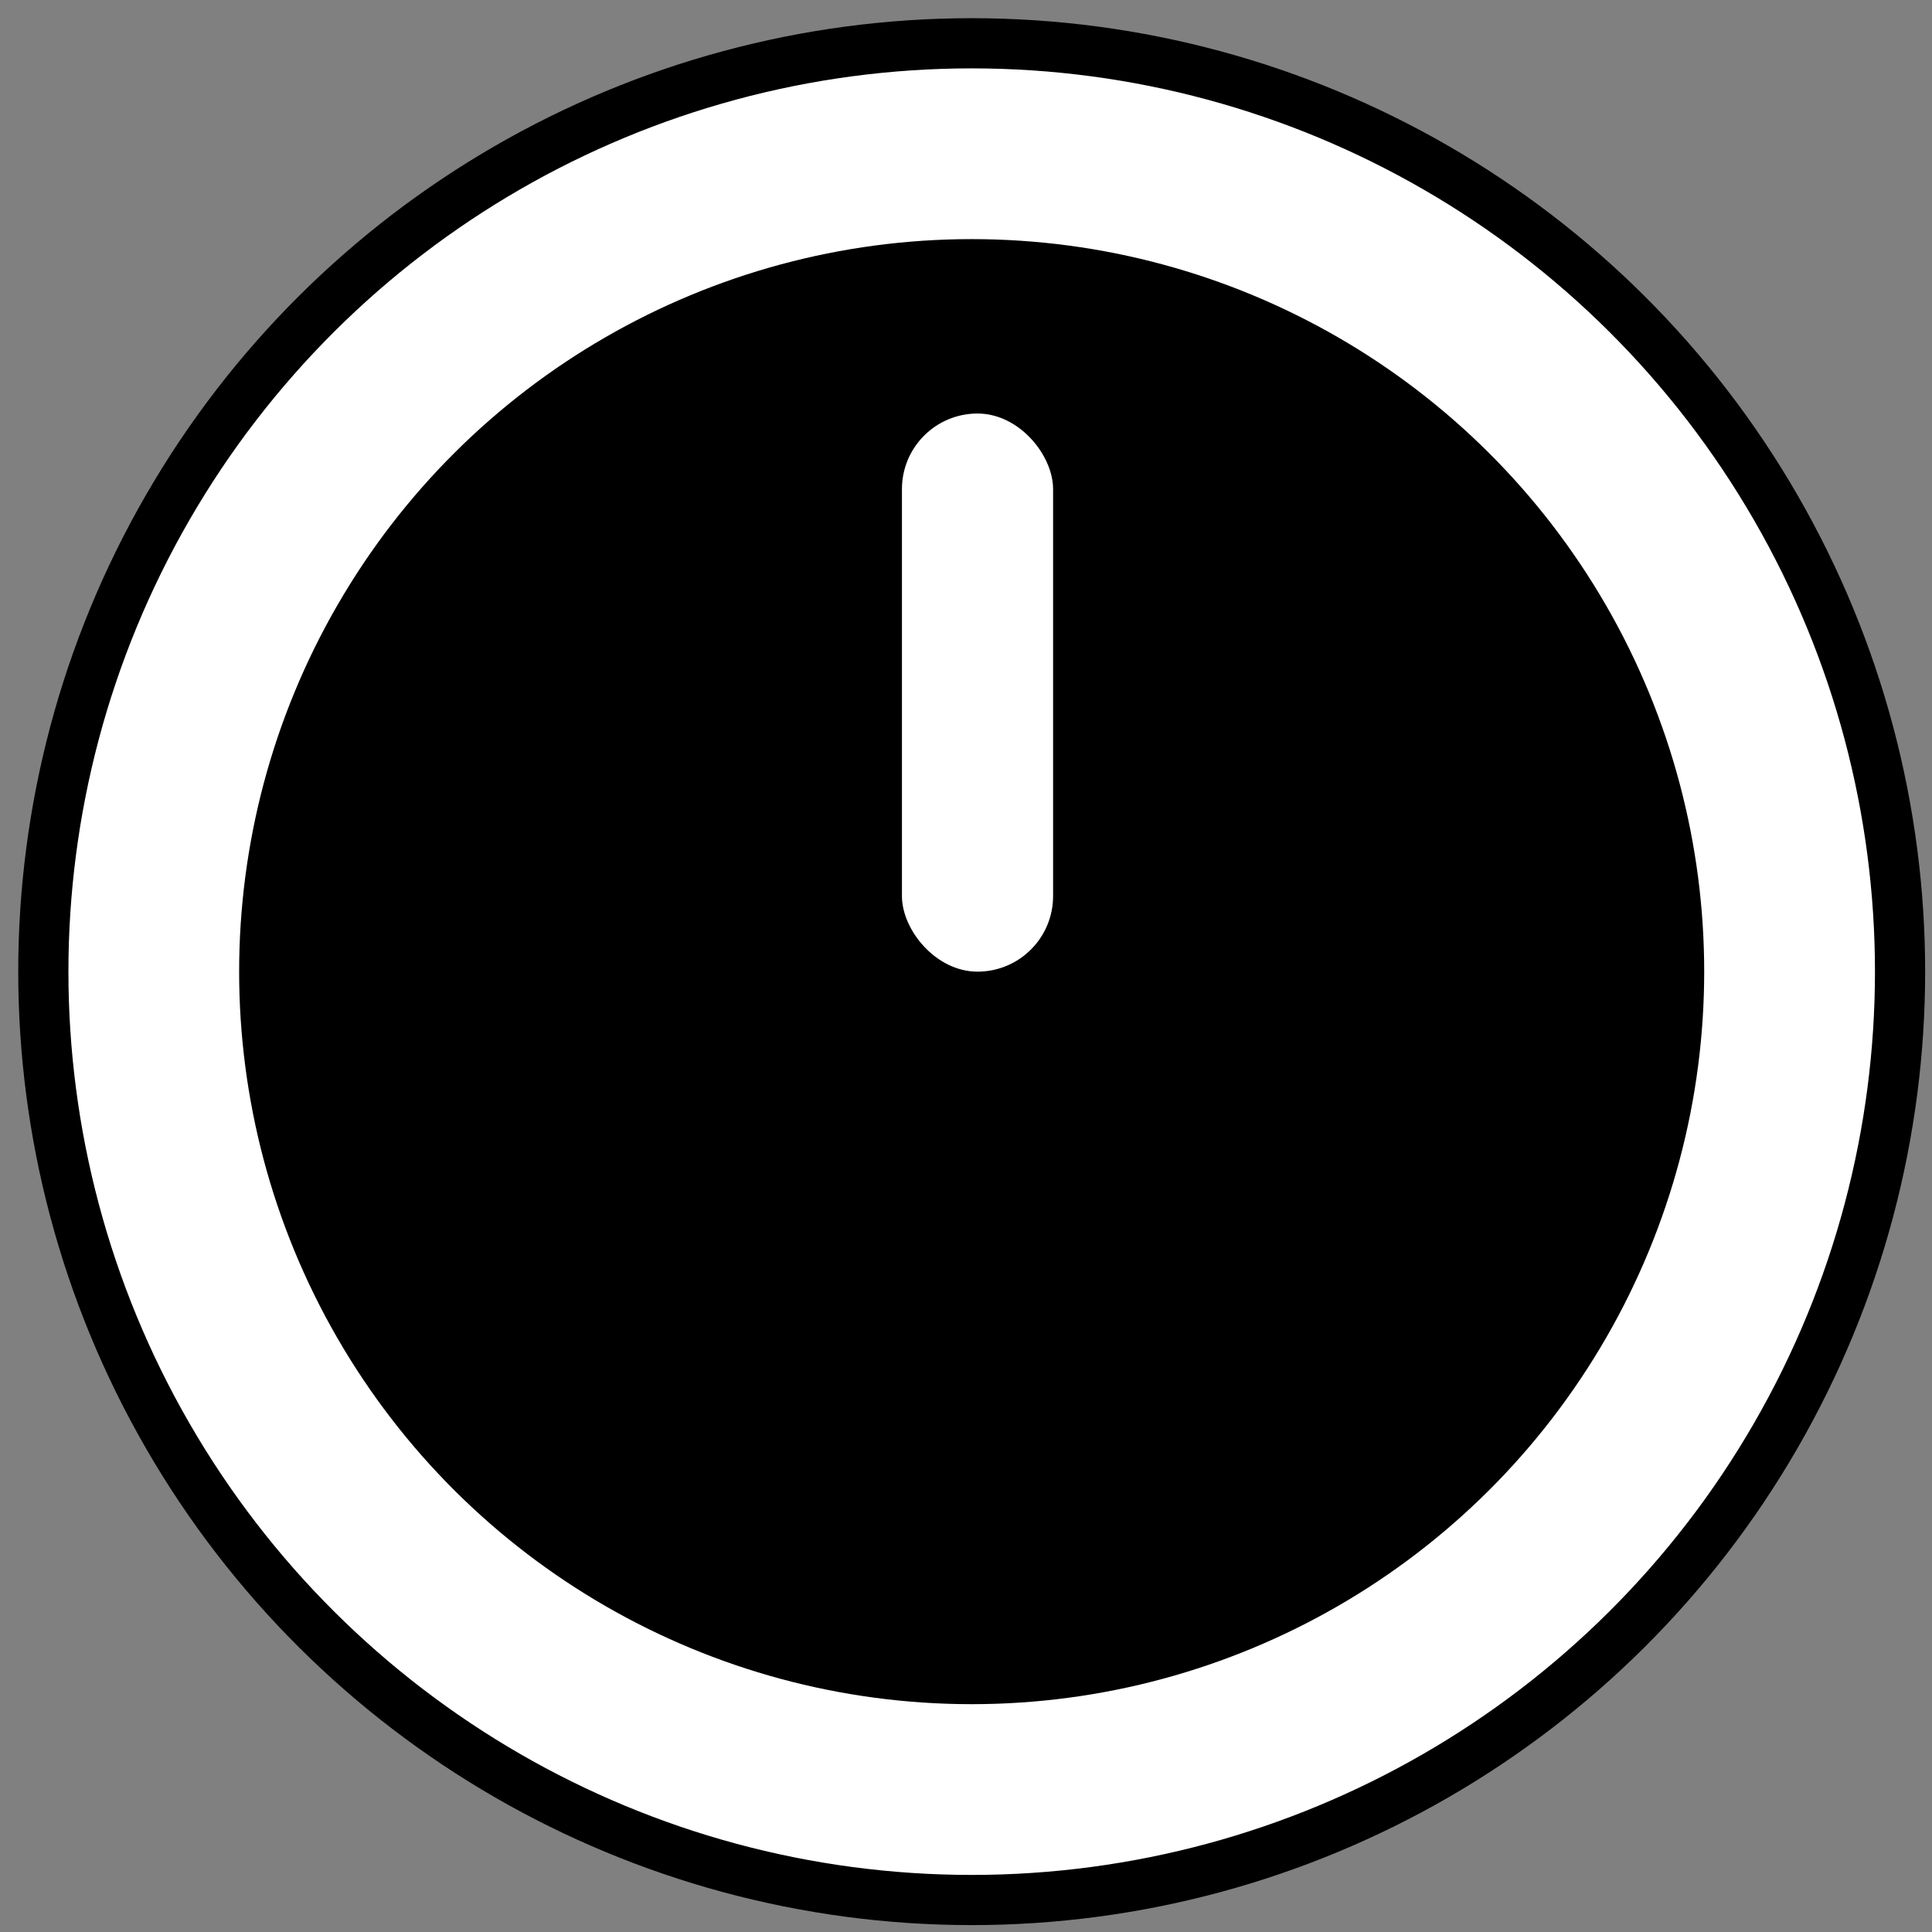
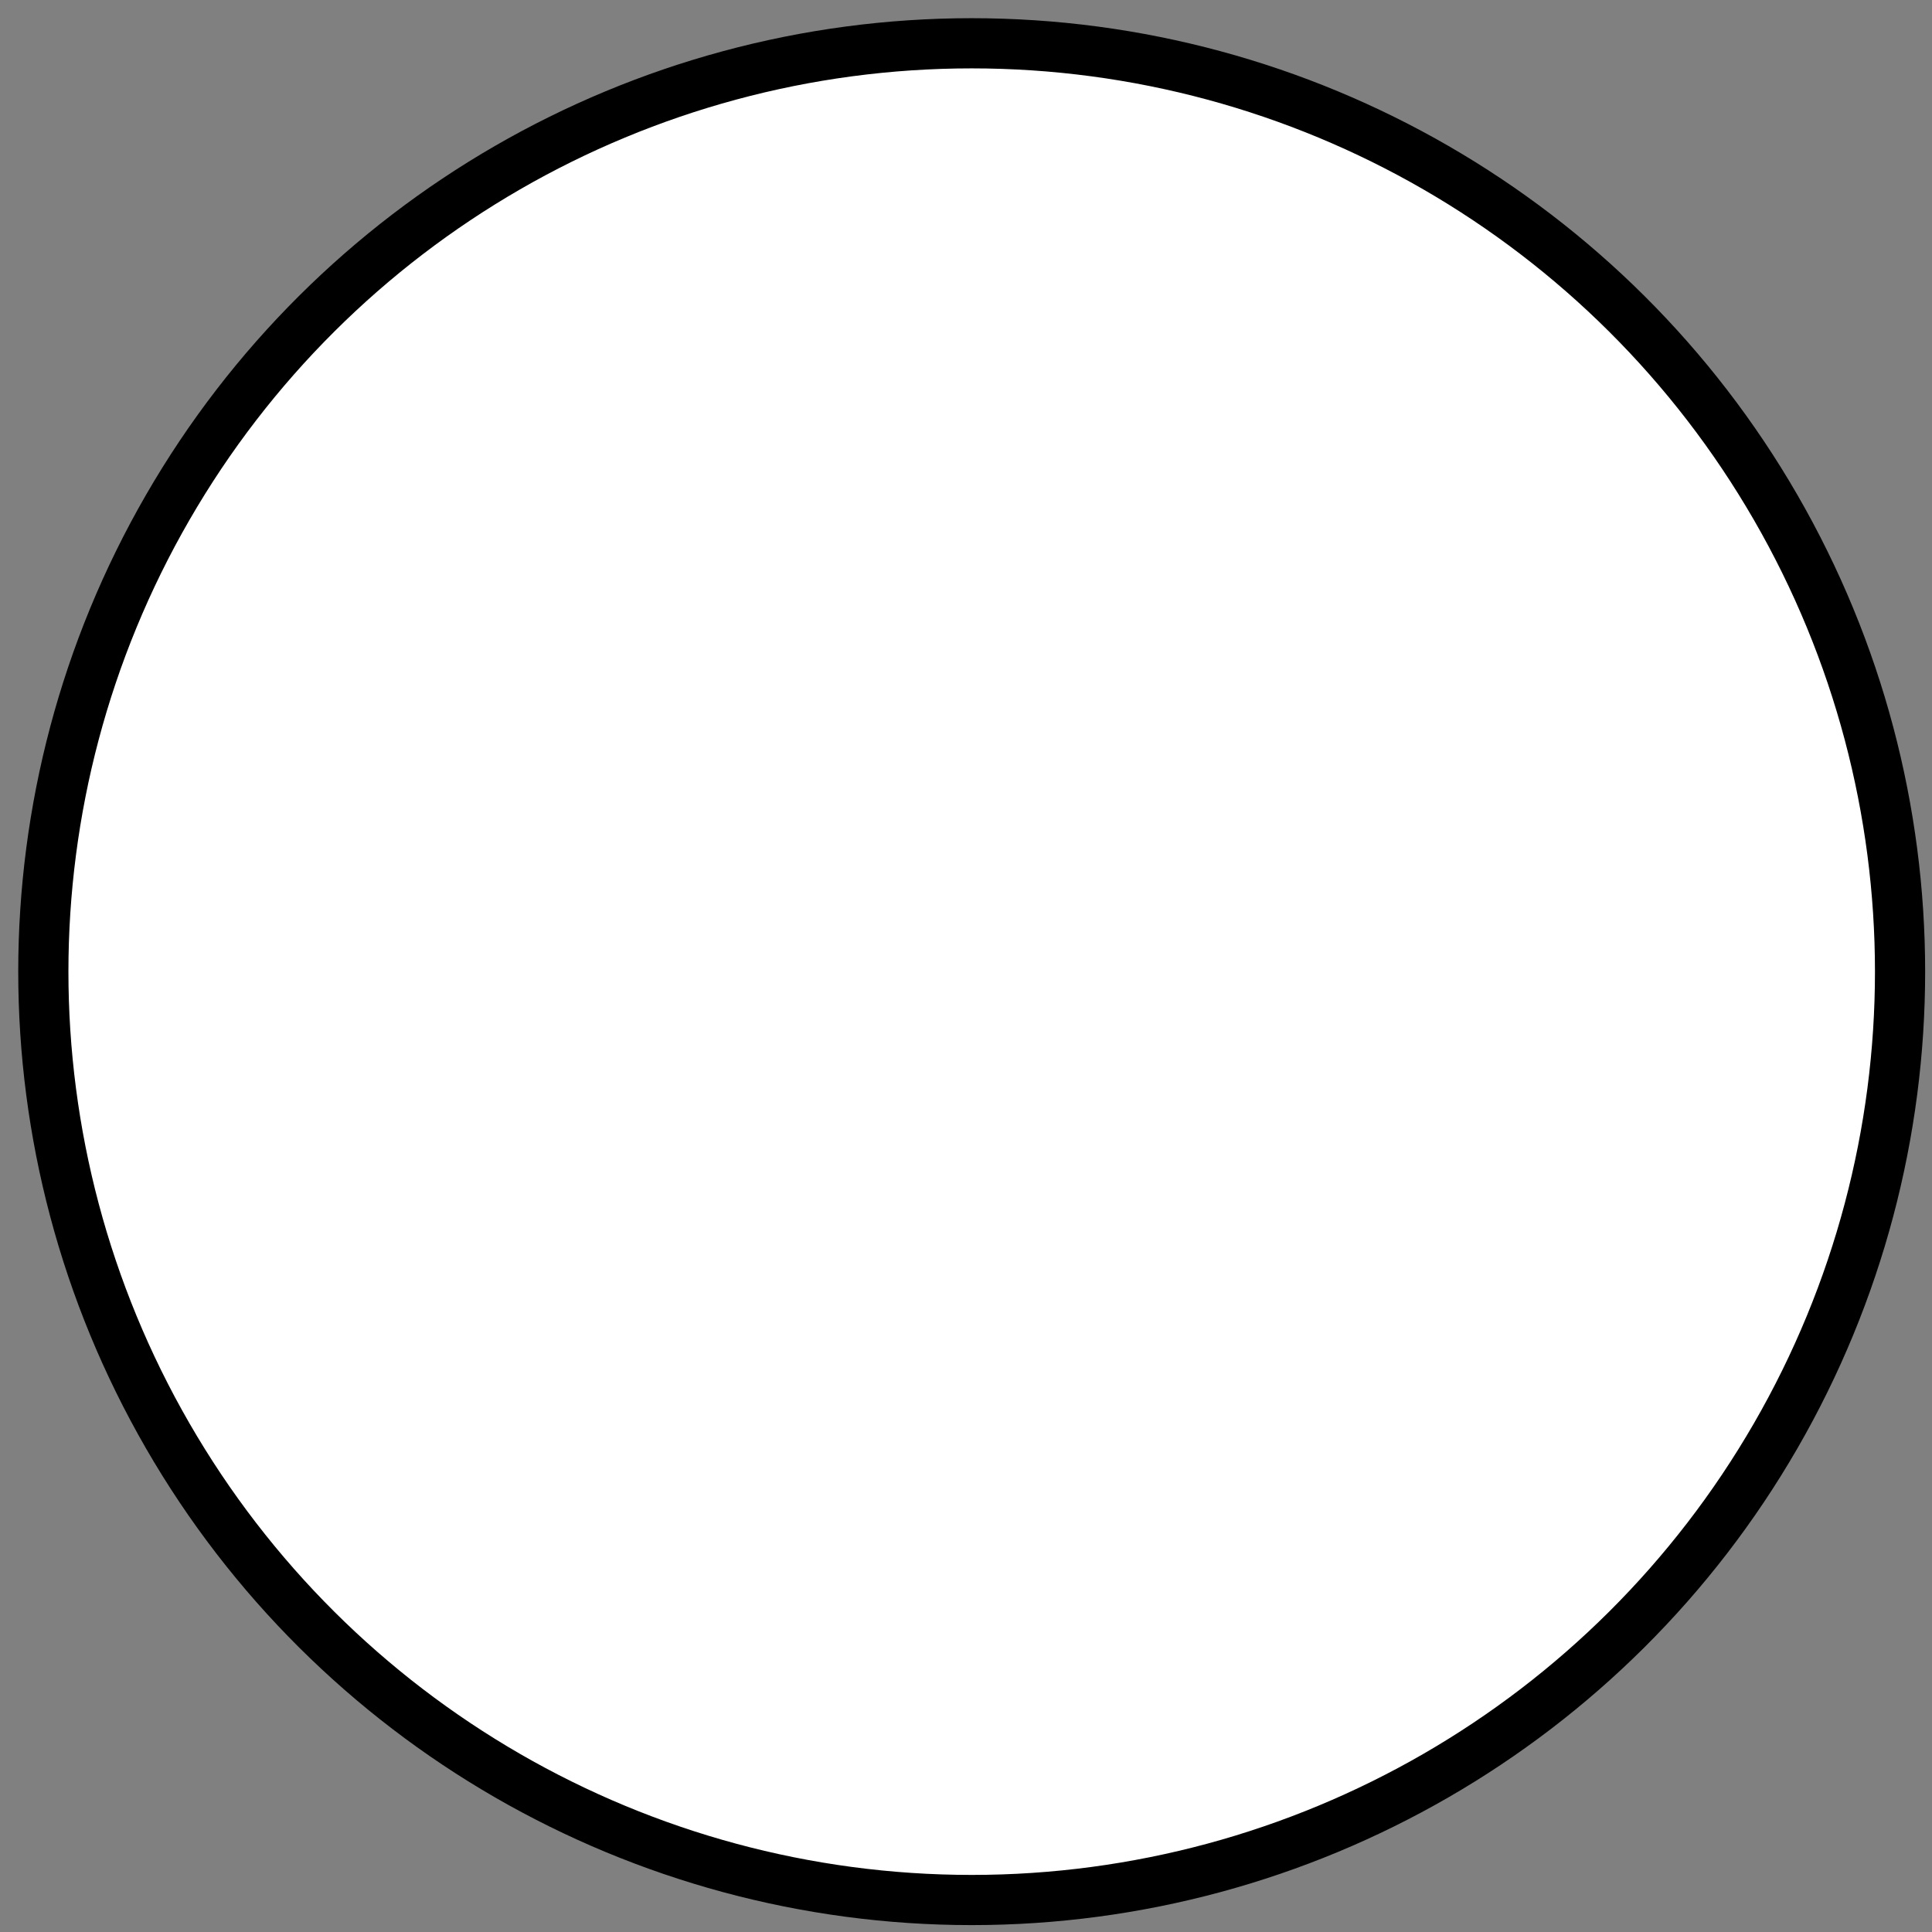
<svg xmlns="http://www.w3.org/2000/svg" width="77" height="77" viewBox="0 0 77 77" fill="none">
  <rect x="0" y="0" width="77" height="77" fill="#808080" stroke="none" />
  <circle cx="38.727" cy="38.725" r="37" transform="rotate(-90 38.727 38.725)" fill="white" stroke="black" stroke-width="2" />
-   <circle cx="38.726" cy="38.725" r="29.195" transform="rotate(-90 38.726 38.725)" fill="black" />
  <rect x="41.971" y="38.725" width="6.024" height="22.244" rx="3.012" transform="rotate(-180 41.971 38.725)" fill="white" />
</svg>